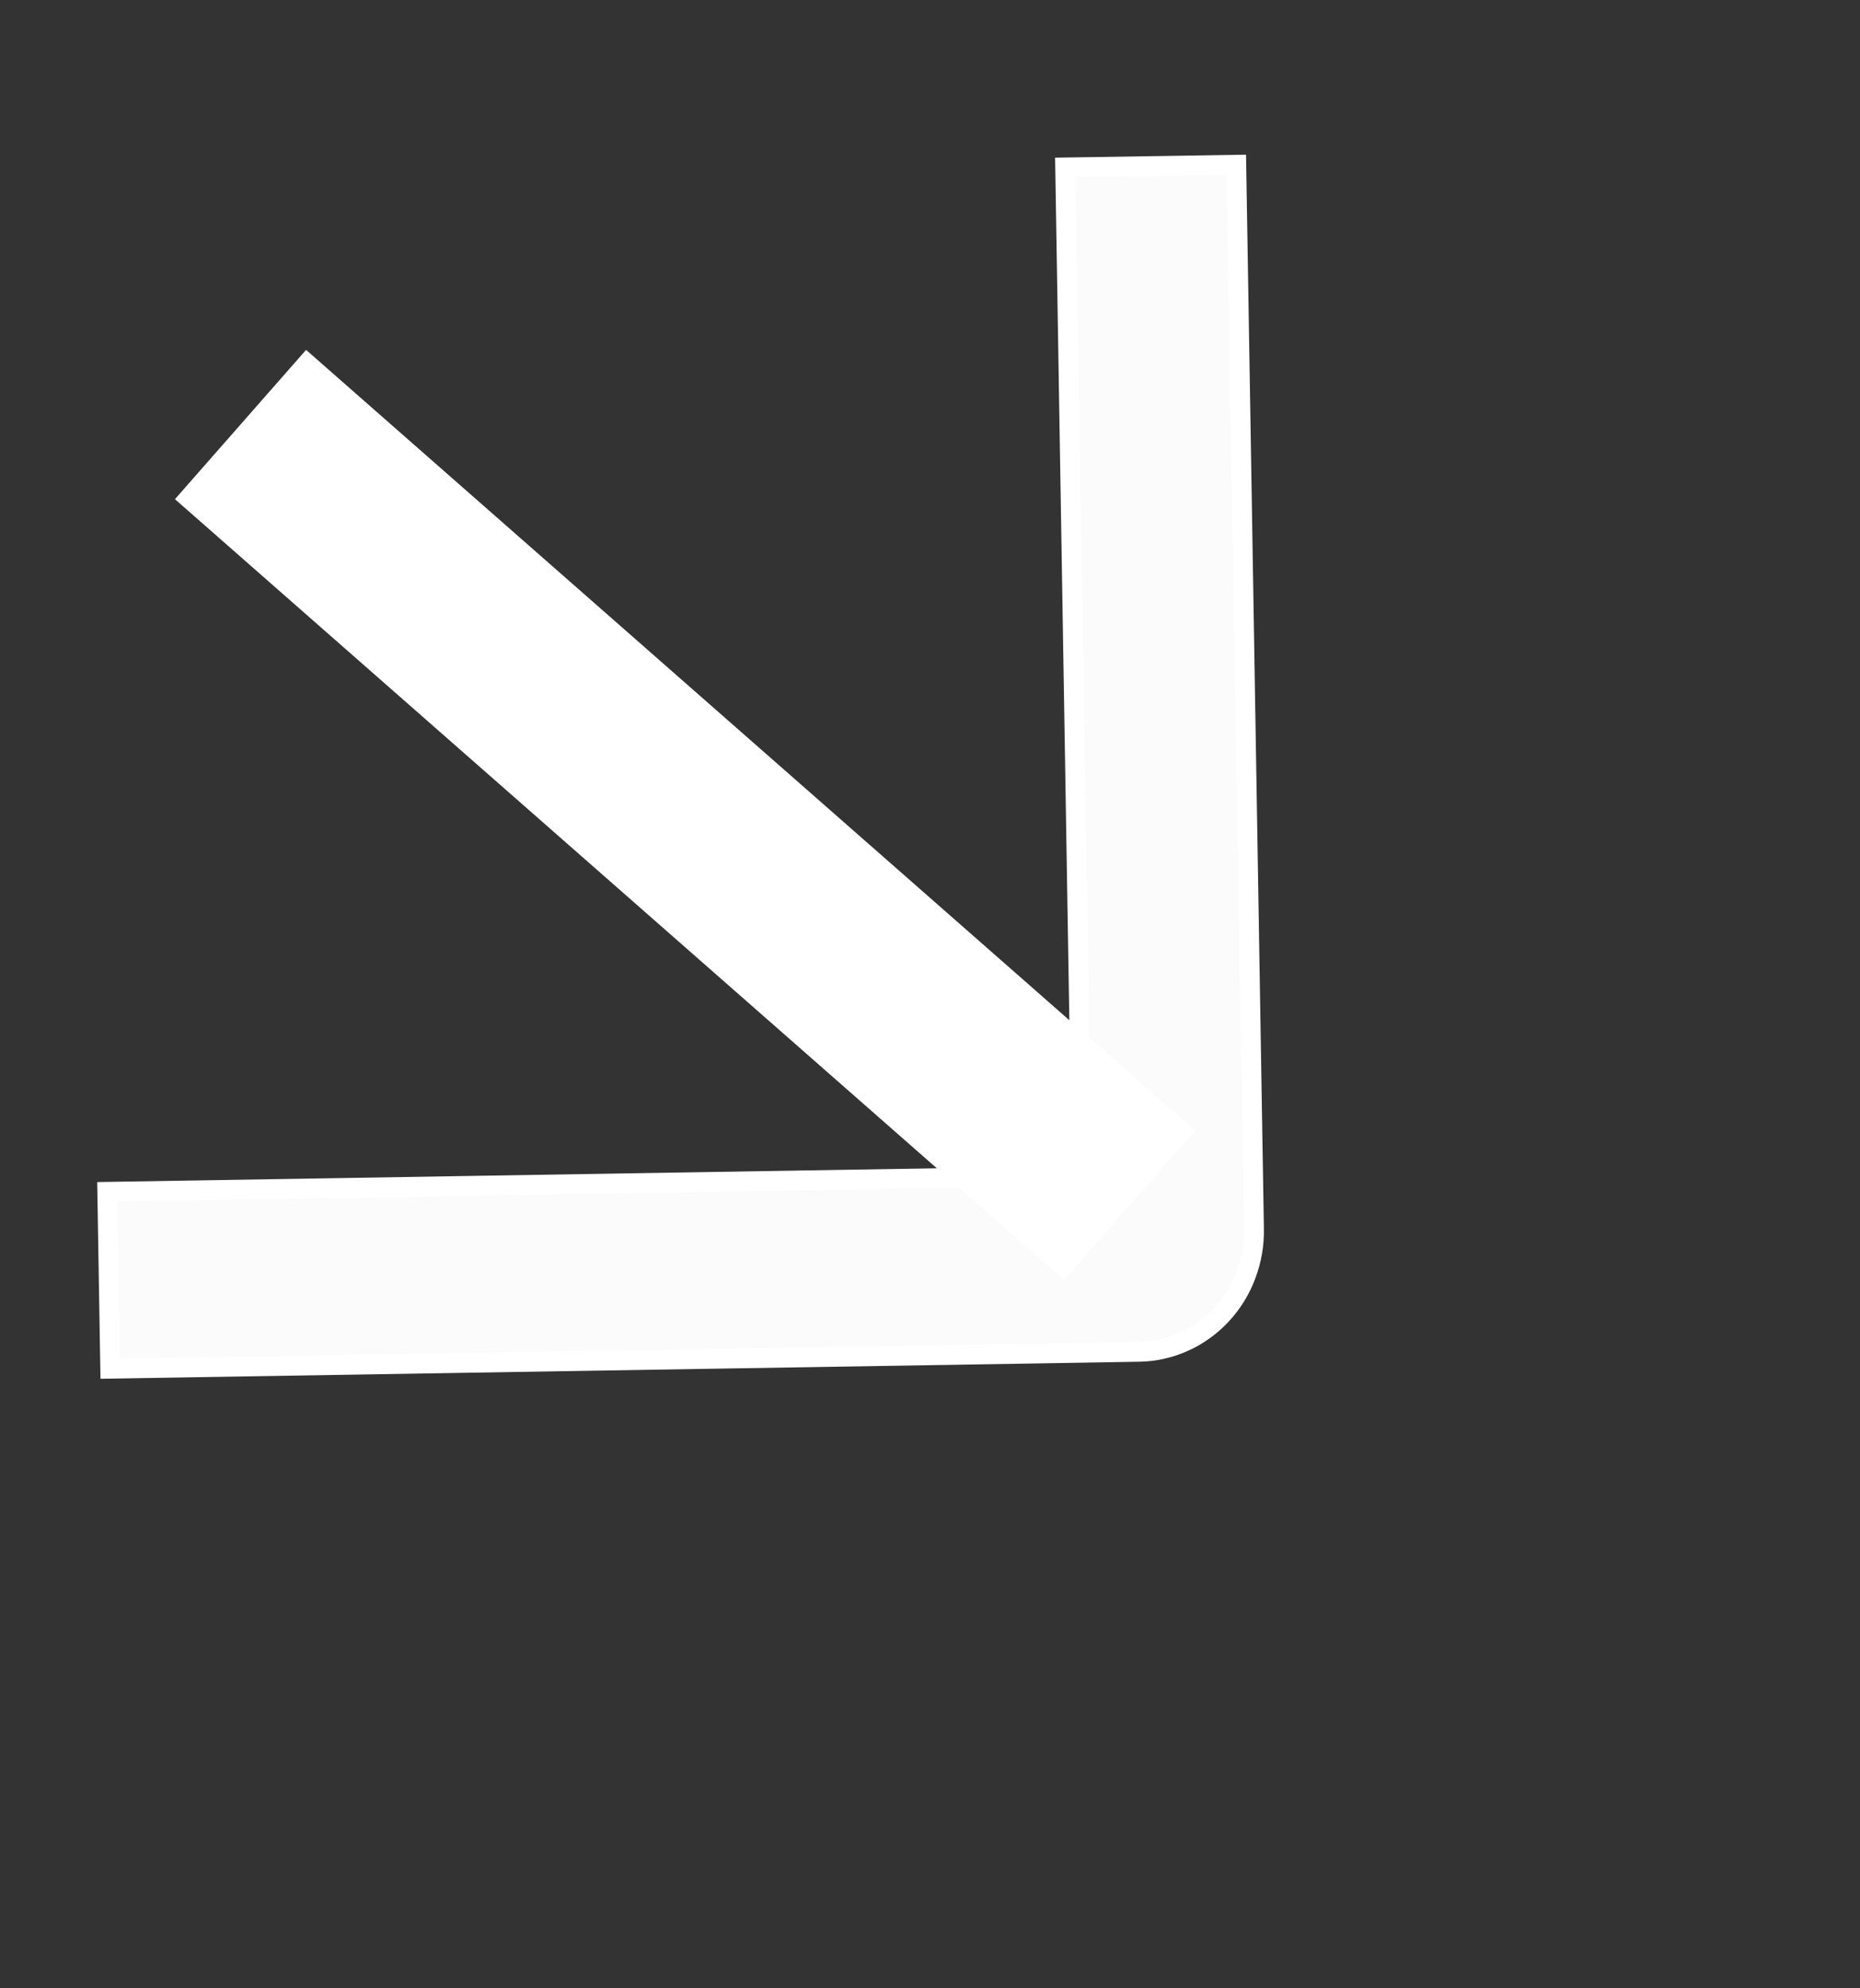
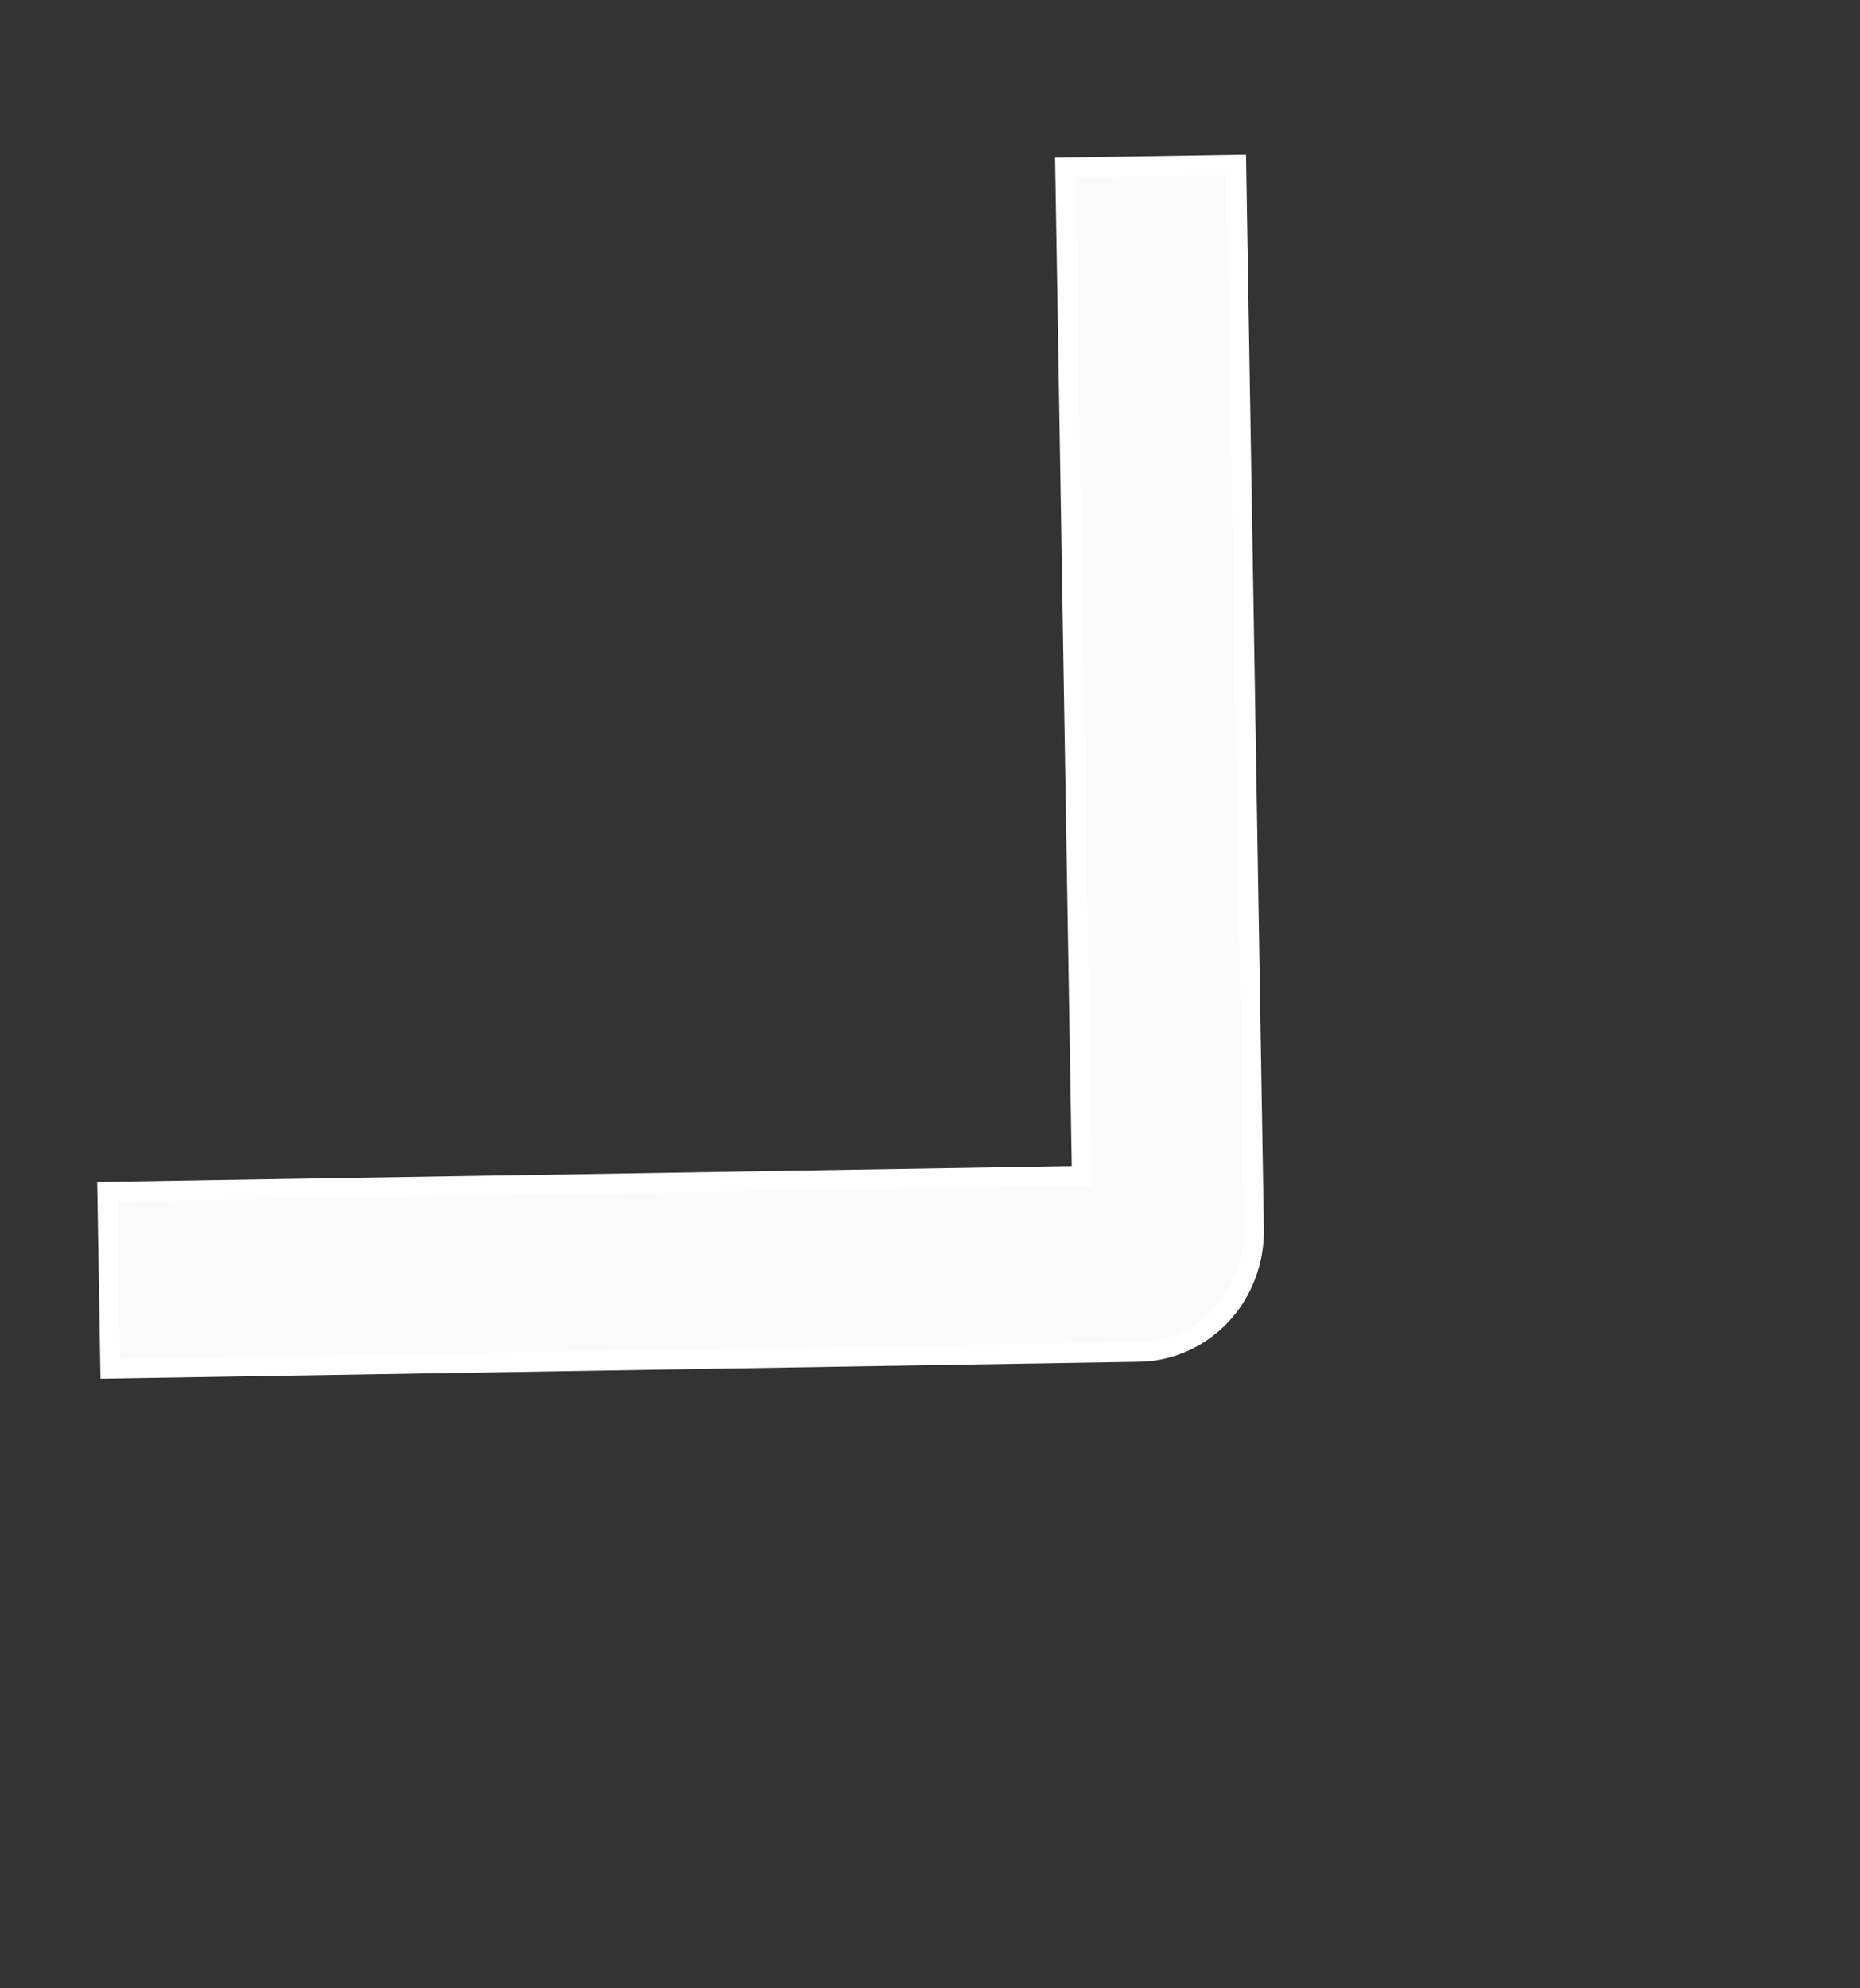
<svg xmlns="http://www.w3.org/2000/svg" width="29" height="31" viewBox="0 0 29 31" fill="none">
  <rect x="0" y="0" width="29" height="31" fill="#333333" stroke="none" />
  <path d="M1.719 21.339L1.673 18.582L16.715 18.335L16.868 18.333L16.865 18.175L16.608 2.611L19.275 2.569L19.551 19.156L19.551 19.157C19.556 19.405 19.513 19.652 19.425 19.883C19.338 20.114 19.207 20.325 19.04 20.503C18.873 20.681 18.674 20.824 18.453 20.922C18.233 21.02 17.996 21.073 17.756 21.076L17.755 21.076L1.719 21.339Z" fill="#FBFBFB" stroke="white" stroke-width="0.31" />
-   <path d="M17.611 18.792L3.75 6.619" stroke="white" stroke-width="3.098" />
</svg>